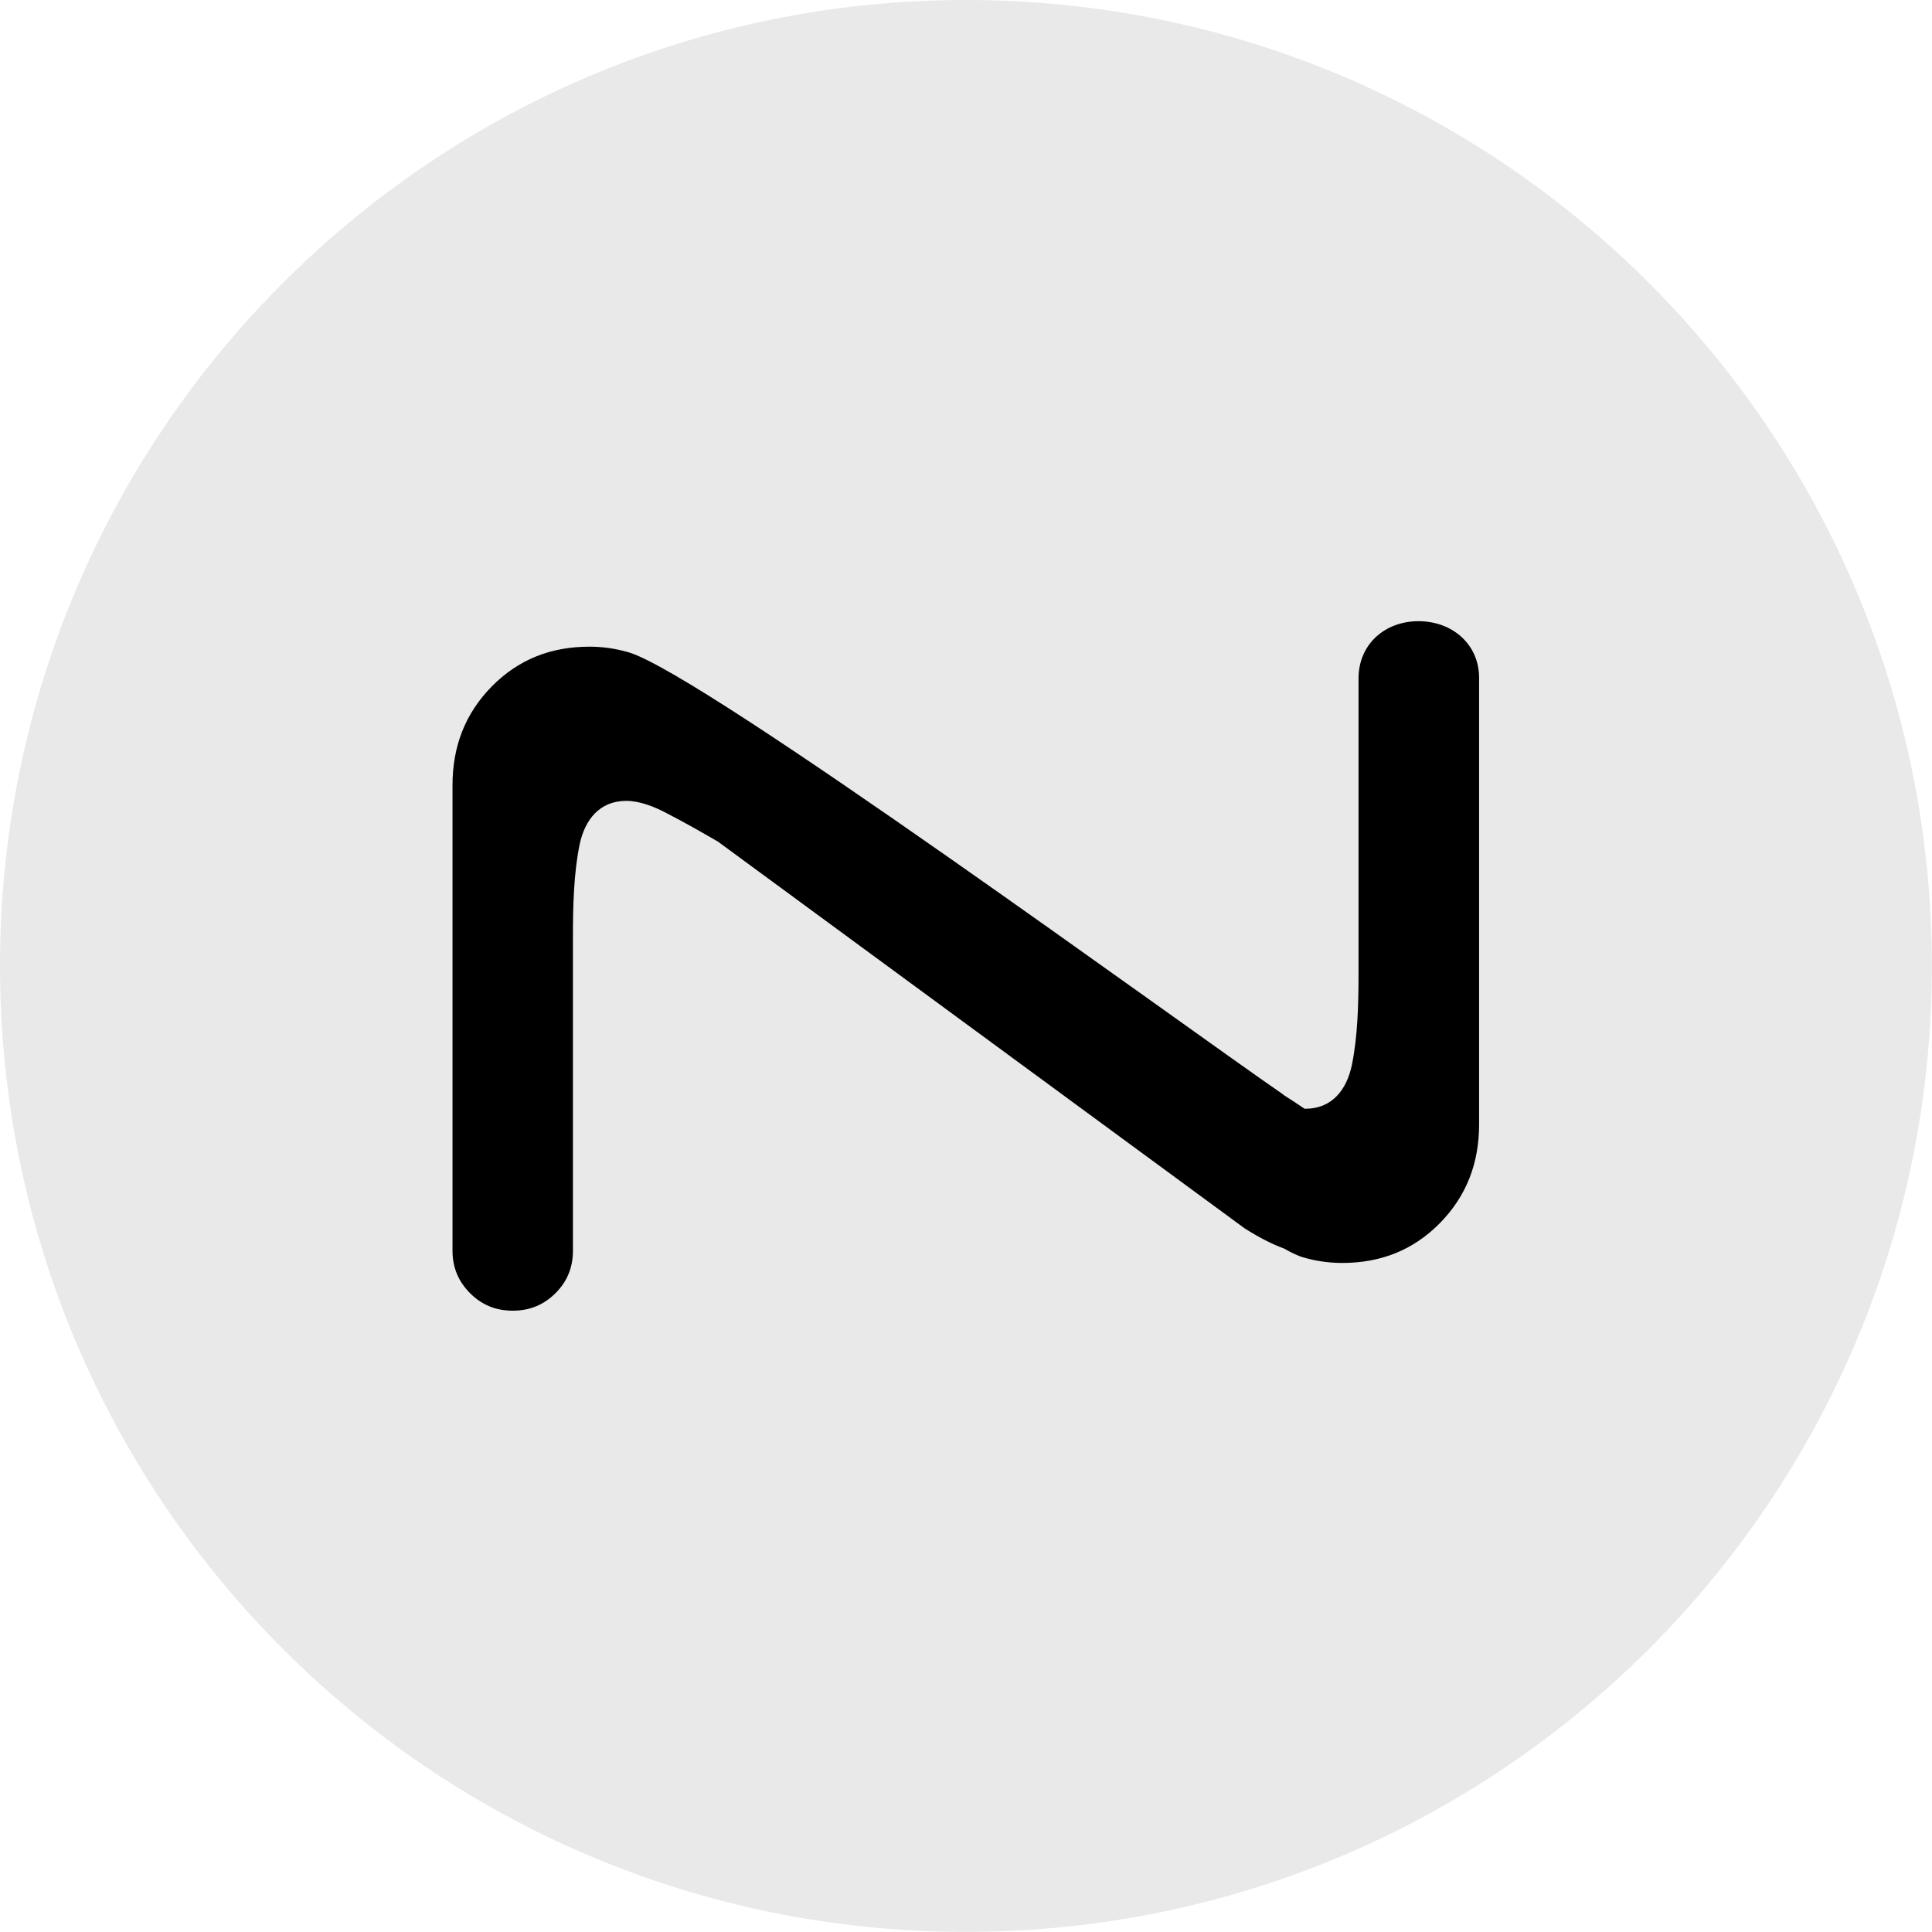
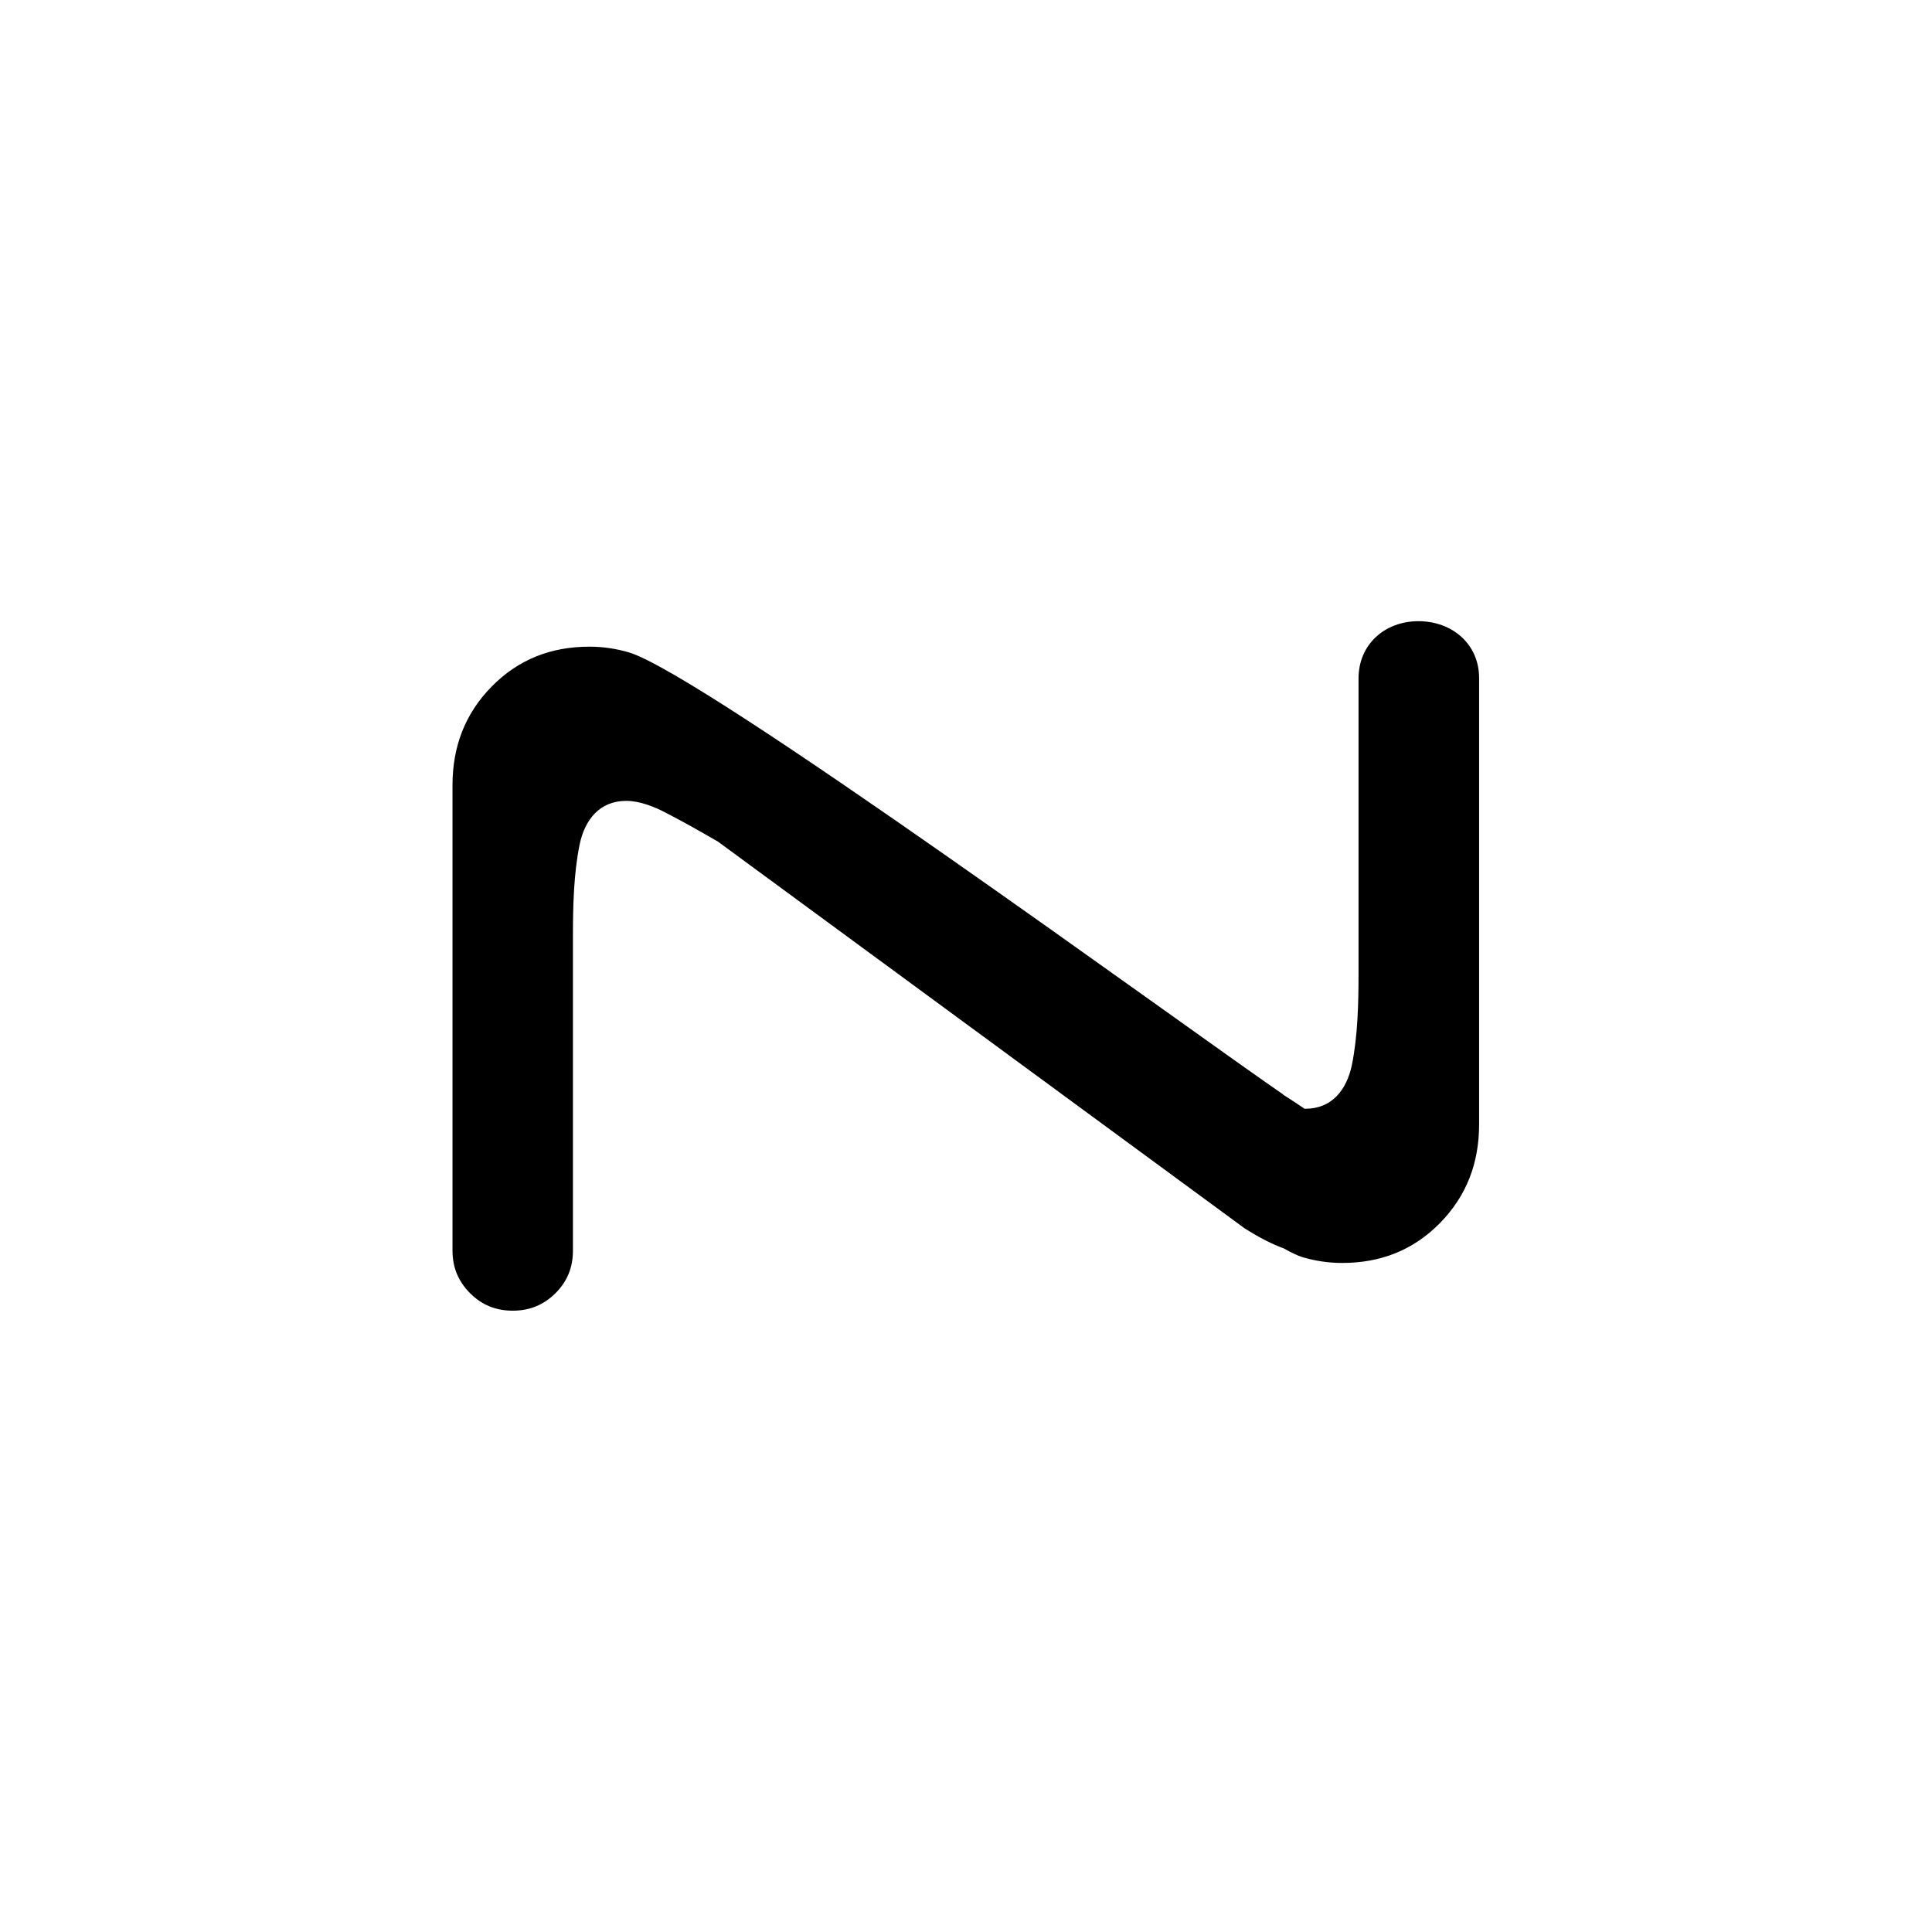
<svg xmlns="http://www.w3.org/2000/svg" id="_图层_1" data-name="图层 1" viewBox="0 0 149.35 149.35">
  <defs>
    <style>
      .cls-1 {
        fill: #e9e9ea;
      }

      .cls-2 {
        fill-rule: evenodd;
      }
    </style>
  </defs>
-   <path class="cls-1" d="M74.67,0h0c41.24,0,74.67,33.43,74.67,74.67h0c0,41.24-33.43,74.67-74.67,74.67h0C33.43,149.35,0,115.91,0,74.67h0C0,33.43,33.43,0,74.67,0Z" />
  <path class="cls-2" d="M99.2,84.61c-7.96-5.48-44.81-32.46-50.59-34.18-.99-.29-2.01-.44-3.04-.44-2.96,0-5.48.97-7.56,3.08-2.08,2.12-3.03,4.67-3.03,7.64v35.96c0,1.3.44,2.38,1.36,3.3.92.92,2,1.35,3.3,1.35s2.38-.44,3.3-1.35c.92-.92,1.35-2,1.35-3.3v-24.34c0-2.26.06-4.84.52-7.06.4-1.89,1.53-3.36,3.6-3.36,1.06,0,2.19.46,3.12.95,1.34.69,2.64,1.43,3.97,2.2l24.2,17.77h0s16.52,12.13,16.52,12.13c1.17.74,2.17,1.24,3.03,1.55.6.34,1.09.57,1.46.68.99.29,2.01.44,3.04.44,2.96,0,5.48-.97,7.56-3.08,2.08-2.12,3.03-4.67,3.03-7.64v-34.5c0-2.62-2.08-4.39-4.69-4.39s-4.63,1.8-4.63,4.42v22.85c0,2.26-.06,4.84-.52,7.06-.4,1.89-1.53,3.36-3.59,3.36h-.06c-.51-.34-1.05-.71-1.66-1.09Z" />
</svg>